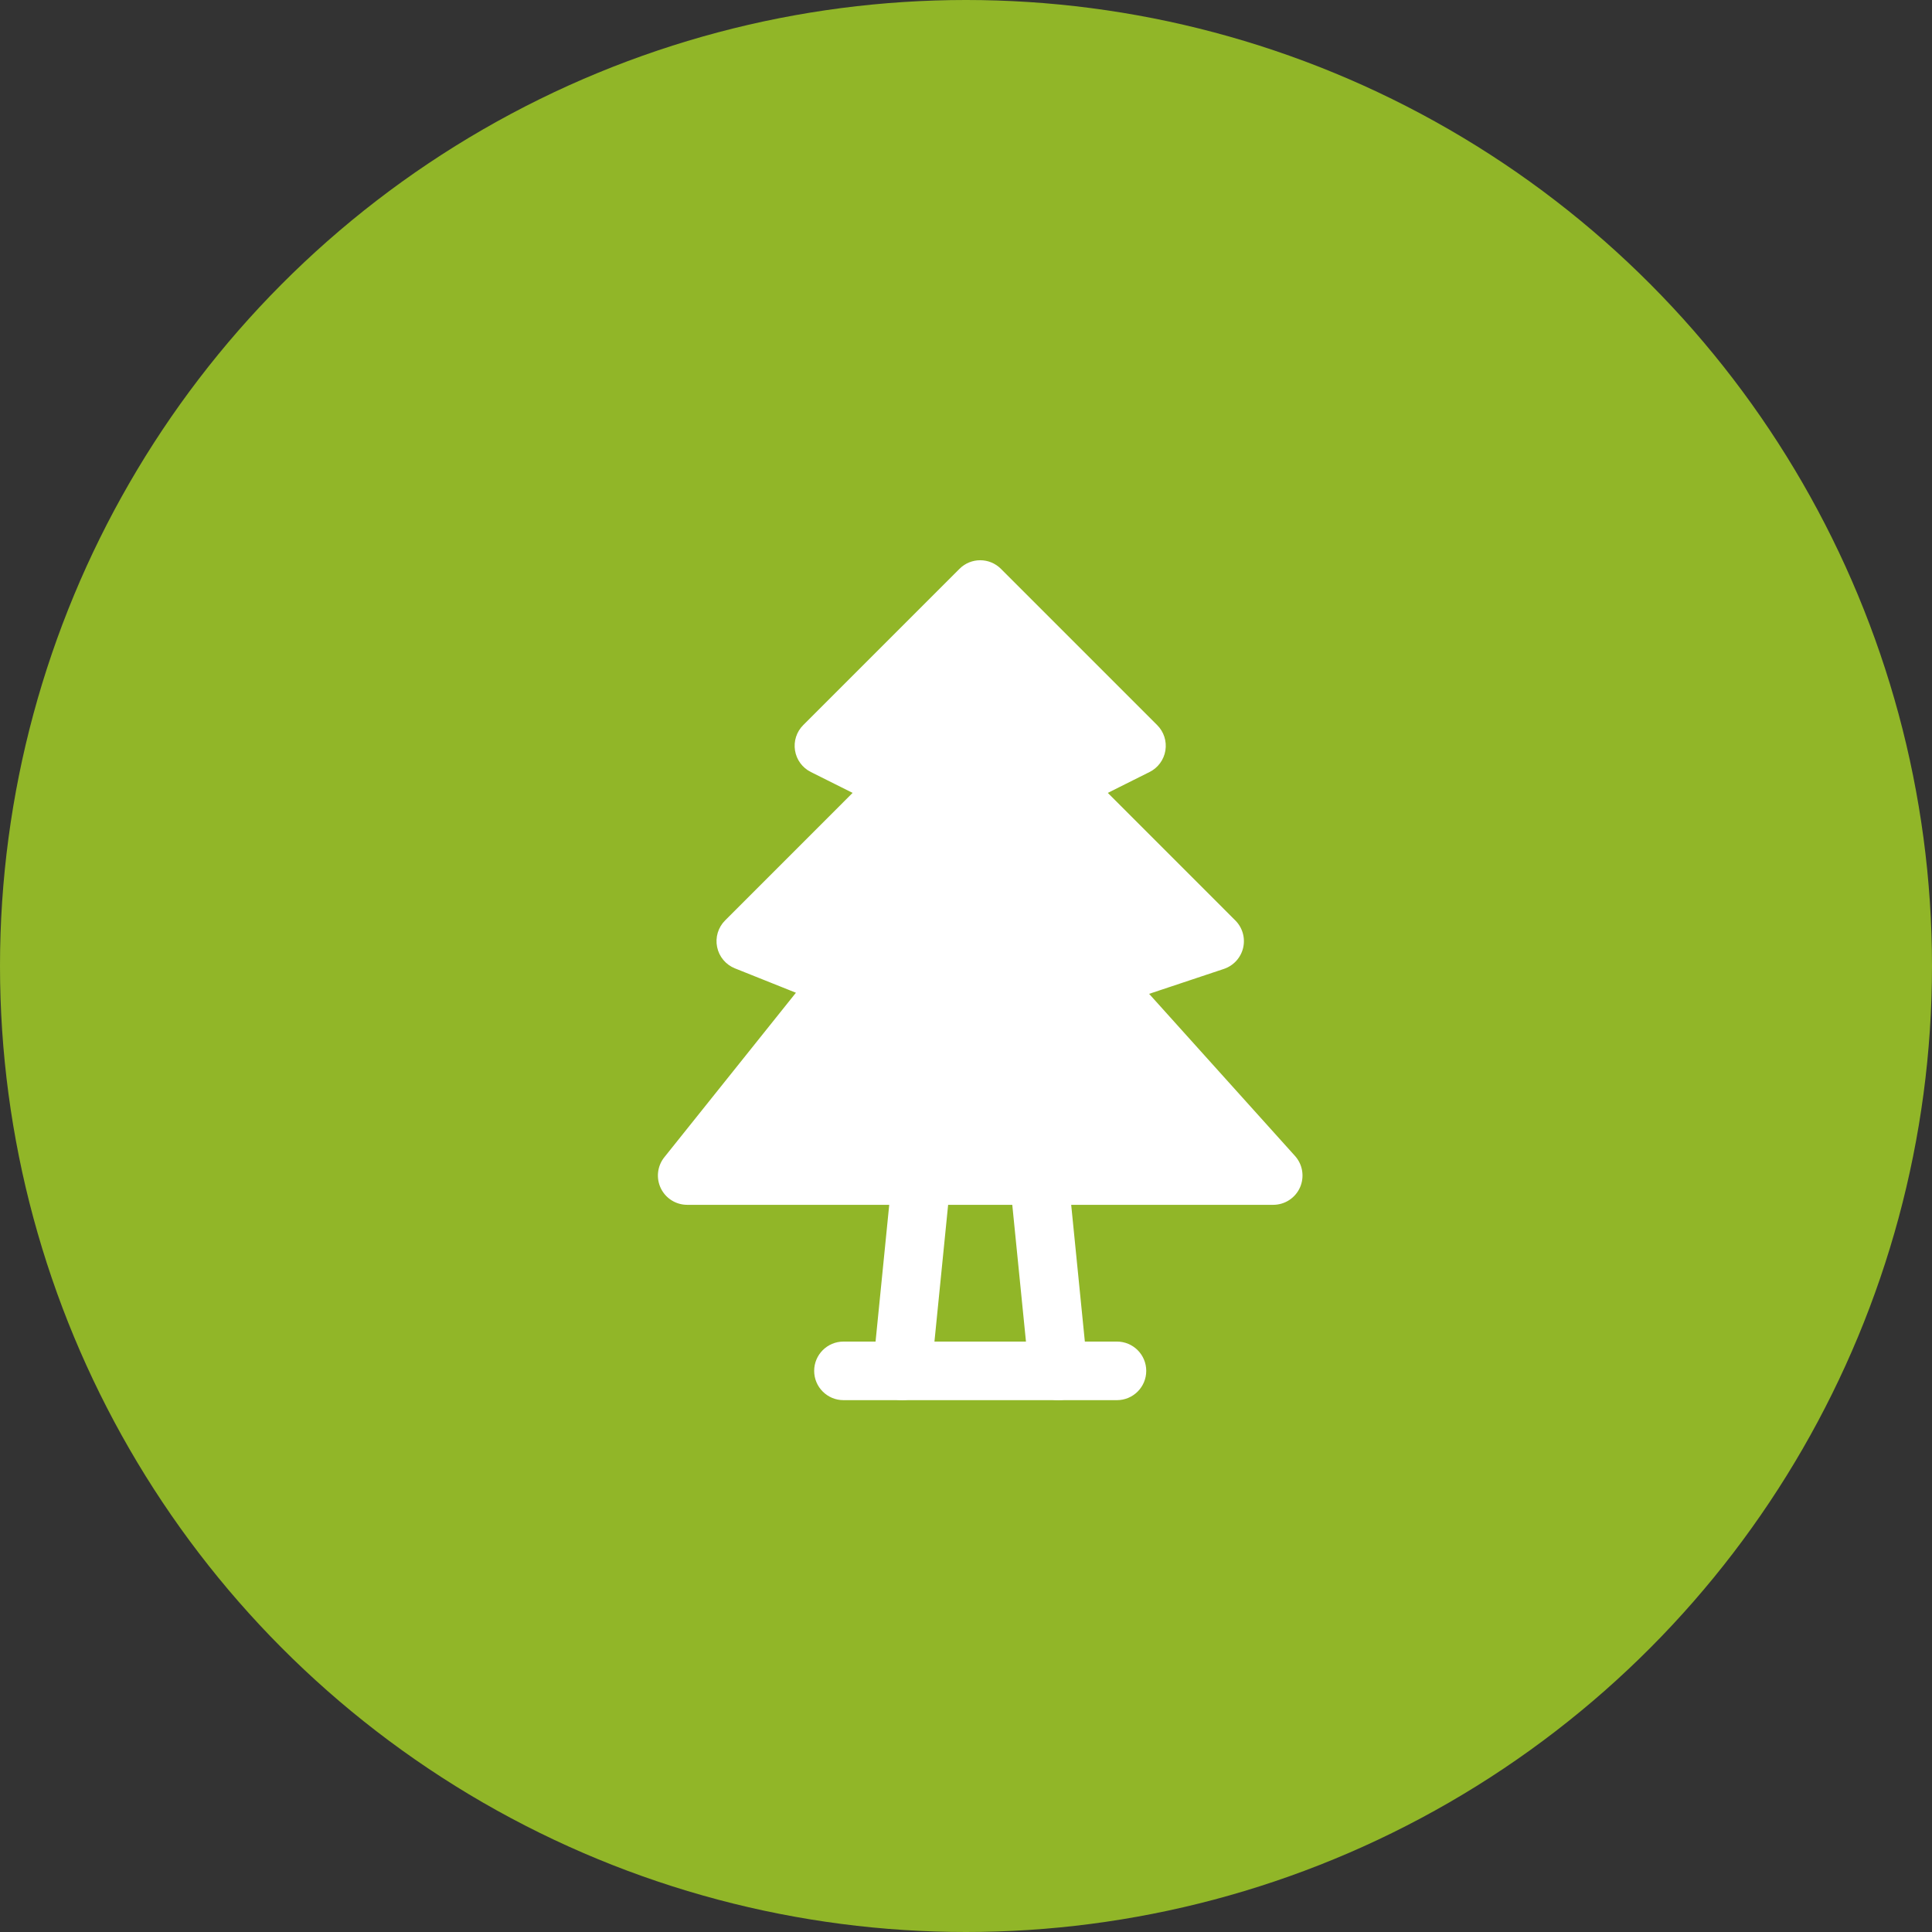
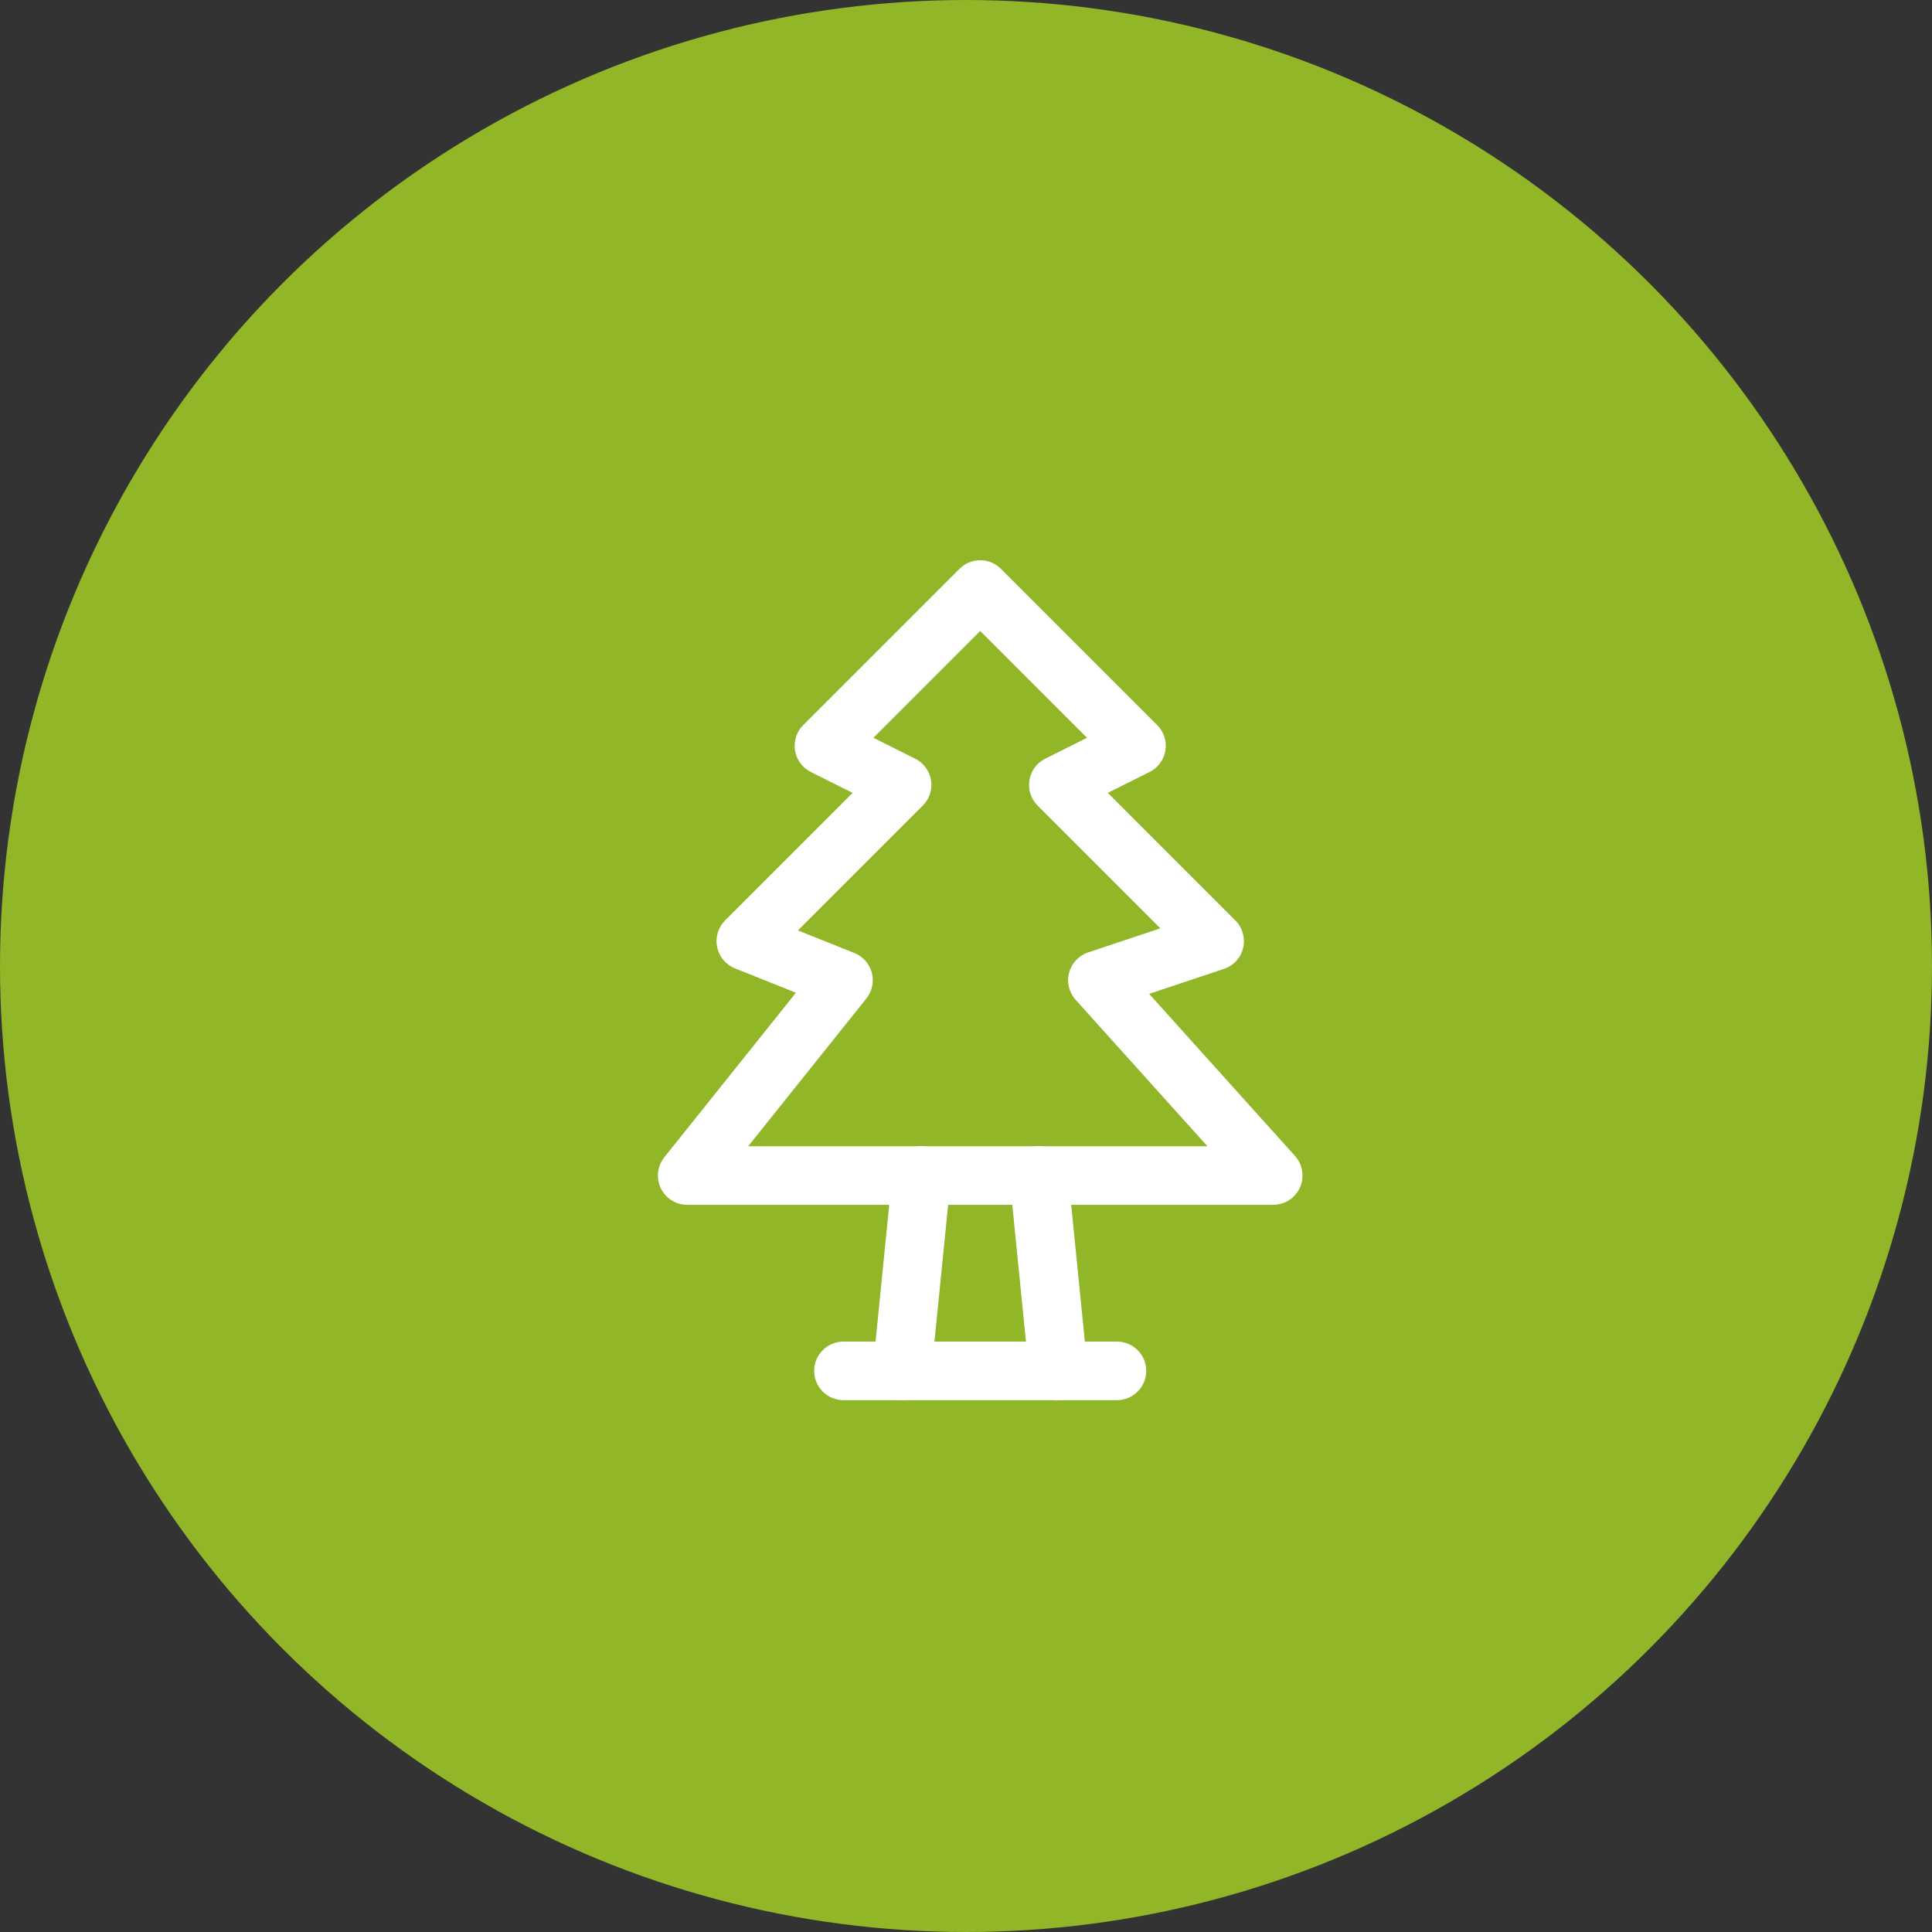
<svg xmlns="http://www.w3.org/2000/svg" width="68" height="68" viewBox="0 0 68 68" fill="none">
  <rect x="0" y="0" width="68" height="68" fill="#333333" stroke="none" />
  <circle cx="34" cy="34" r="34" fill="#91B628" />
-   <path d="M31.75 27.625L29 26.25L34.5 20.75L40 26.25L37.25 27.625L42.75 33.125L38.625 34.5L44.812 41.375H24.188L29.688 34.5L26.25 33.125L31.75 27.625Z" fill="white" />
  <path fill-rule="evenodd" clip-rule="evenodd" d="M33.771 20.021C34.173 19.618 34.827 19.618 35.229 20.021L40.729 25.521C40.964 25.755 41.071 26.088 41.018 26.415C40.965 26.742 40.758 27.024 40.461 27.172L38.991 27.907L43.479 32.396C43.732 32.648 43.836 33.014 43.754 33.362C43.672 33.71 43.415 33.99 43.076 34.103L40.445 34.98L45.579 40.685C45.852 40.988 45.92 41.422 45.755 41.795C45.589 42.167 45.22 42.406 44.812 42.406H24.188C23.791 42.406 23.43 42.179 23.258 41.822C23.086 41.464 23.135 41.04 23.382 40.731L28.014 34.941L25.867 34.083C25.545 33.954 25.309 33.672 25.24 33.332C25.17 32.993 25.276 32.641 25.521 32.396L30.009 27.907L28.539 27.172C28.242 27.024 28.035 26.742 27.982 26.415C27.929 26.088 28.036 25.755 28.271 25.521L33.771 20.021ZM30.741 25.968L32.211 26.703C32.508 26.851 32.715 27.133 32.768 27.46C32.821 27.787 32.714 28.12 32.479 28.354L28.085 32.748L30.07 33.542C30.374 33.664 30.602 33.921 30.685 34.237C30.768 34.553 30.697 34.889 30.493 35.144L26.333 40.344H42.497L37.858 35.19C37.626 34.931 37.539 34.573 37.628 34.237C37.717 33.901 37.969 33.632 38.299 33.522L40.841 32.674L36.521 28.354C36.286 28.12 36.179 27.787 36.232 27.46C36.285 27.133 36.492 26.851 36.789 26.703L38.259 25.968L34.5 22.208L30.741 25.968Z" fill="white" />
  <path fill-rule="evenodd" clip-rule="evenodd" d="M28.656 48.25C28.656 47.681 29.118 47.219 29.688 47.219H39.312C39.882 47.219 40.344 47.681 40.344 48.25C40.344 48.819 39.882 49.281 39.312 49.281H29.688C29.118 49.281 28.656 48.819 28.656 48.25Z" fill="white" />
  <path fill-rule="evenodd" clip-rule="evenodd" d="M32.54 40.349C33.107 40.406 33.52 40.911 33.464 41.478L32.776 48.353C32.719 48.919 32.214 49.333 31.648 49.276C31.081 49.219 30.667 48.714 30.724 48.148L31.411 41.273C31.468 40.706 31.974 40.292 32.54 40.349Z" fill="white" />
  <path fill-rule="evenodd" clip-rule="evenodd" d="M36.46 40.349C37.027 40.292 37.532 40.706 37.589 41.273L38.276 48.148C38.333 48.714 37.919 49.219 37.353 49.276C36.786 49.333 36.281 48.919 36.224 48.353L35.536 41.478C35.48 40.911 35.893 40.406 36.46 40.349Z" fill="white" />
</svg>